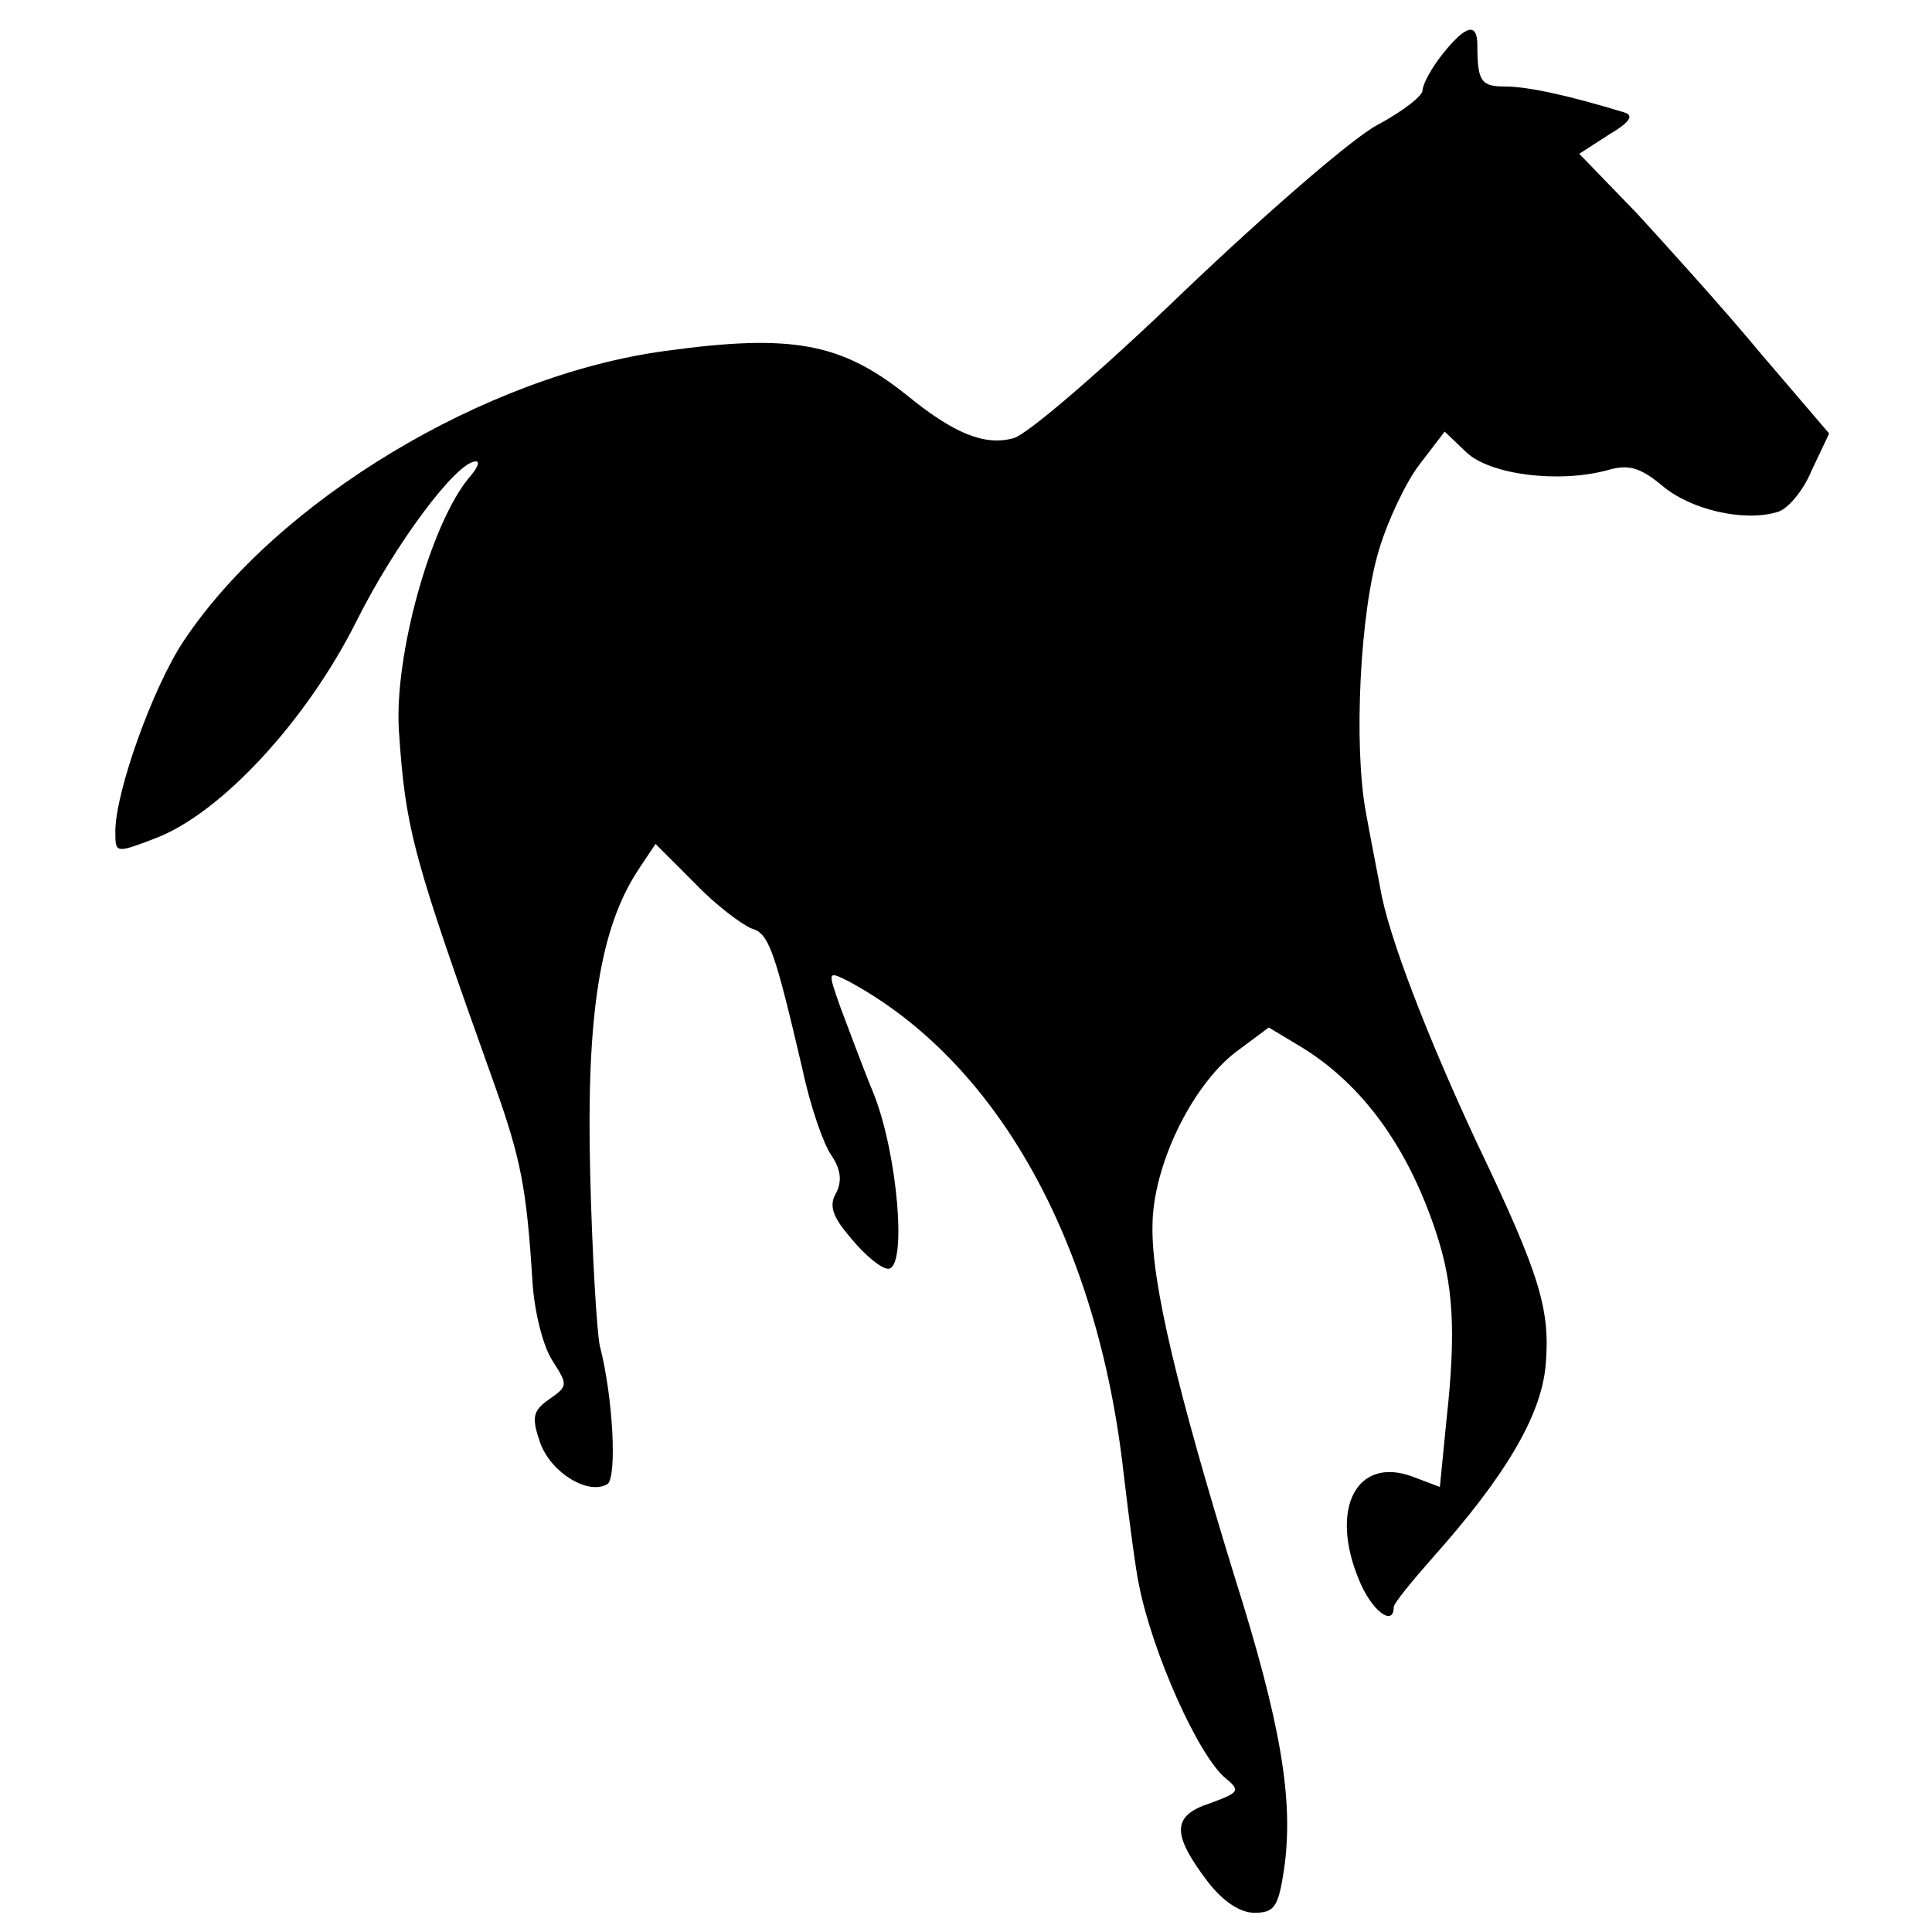
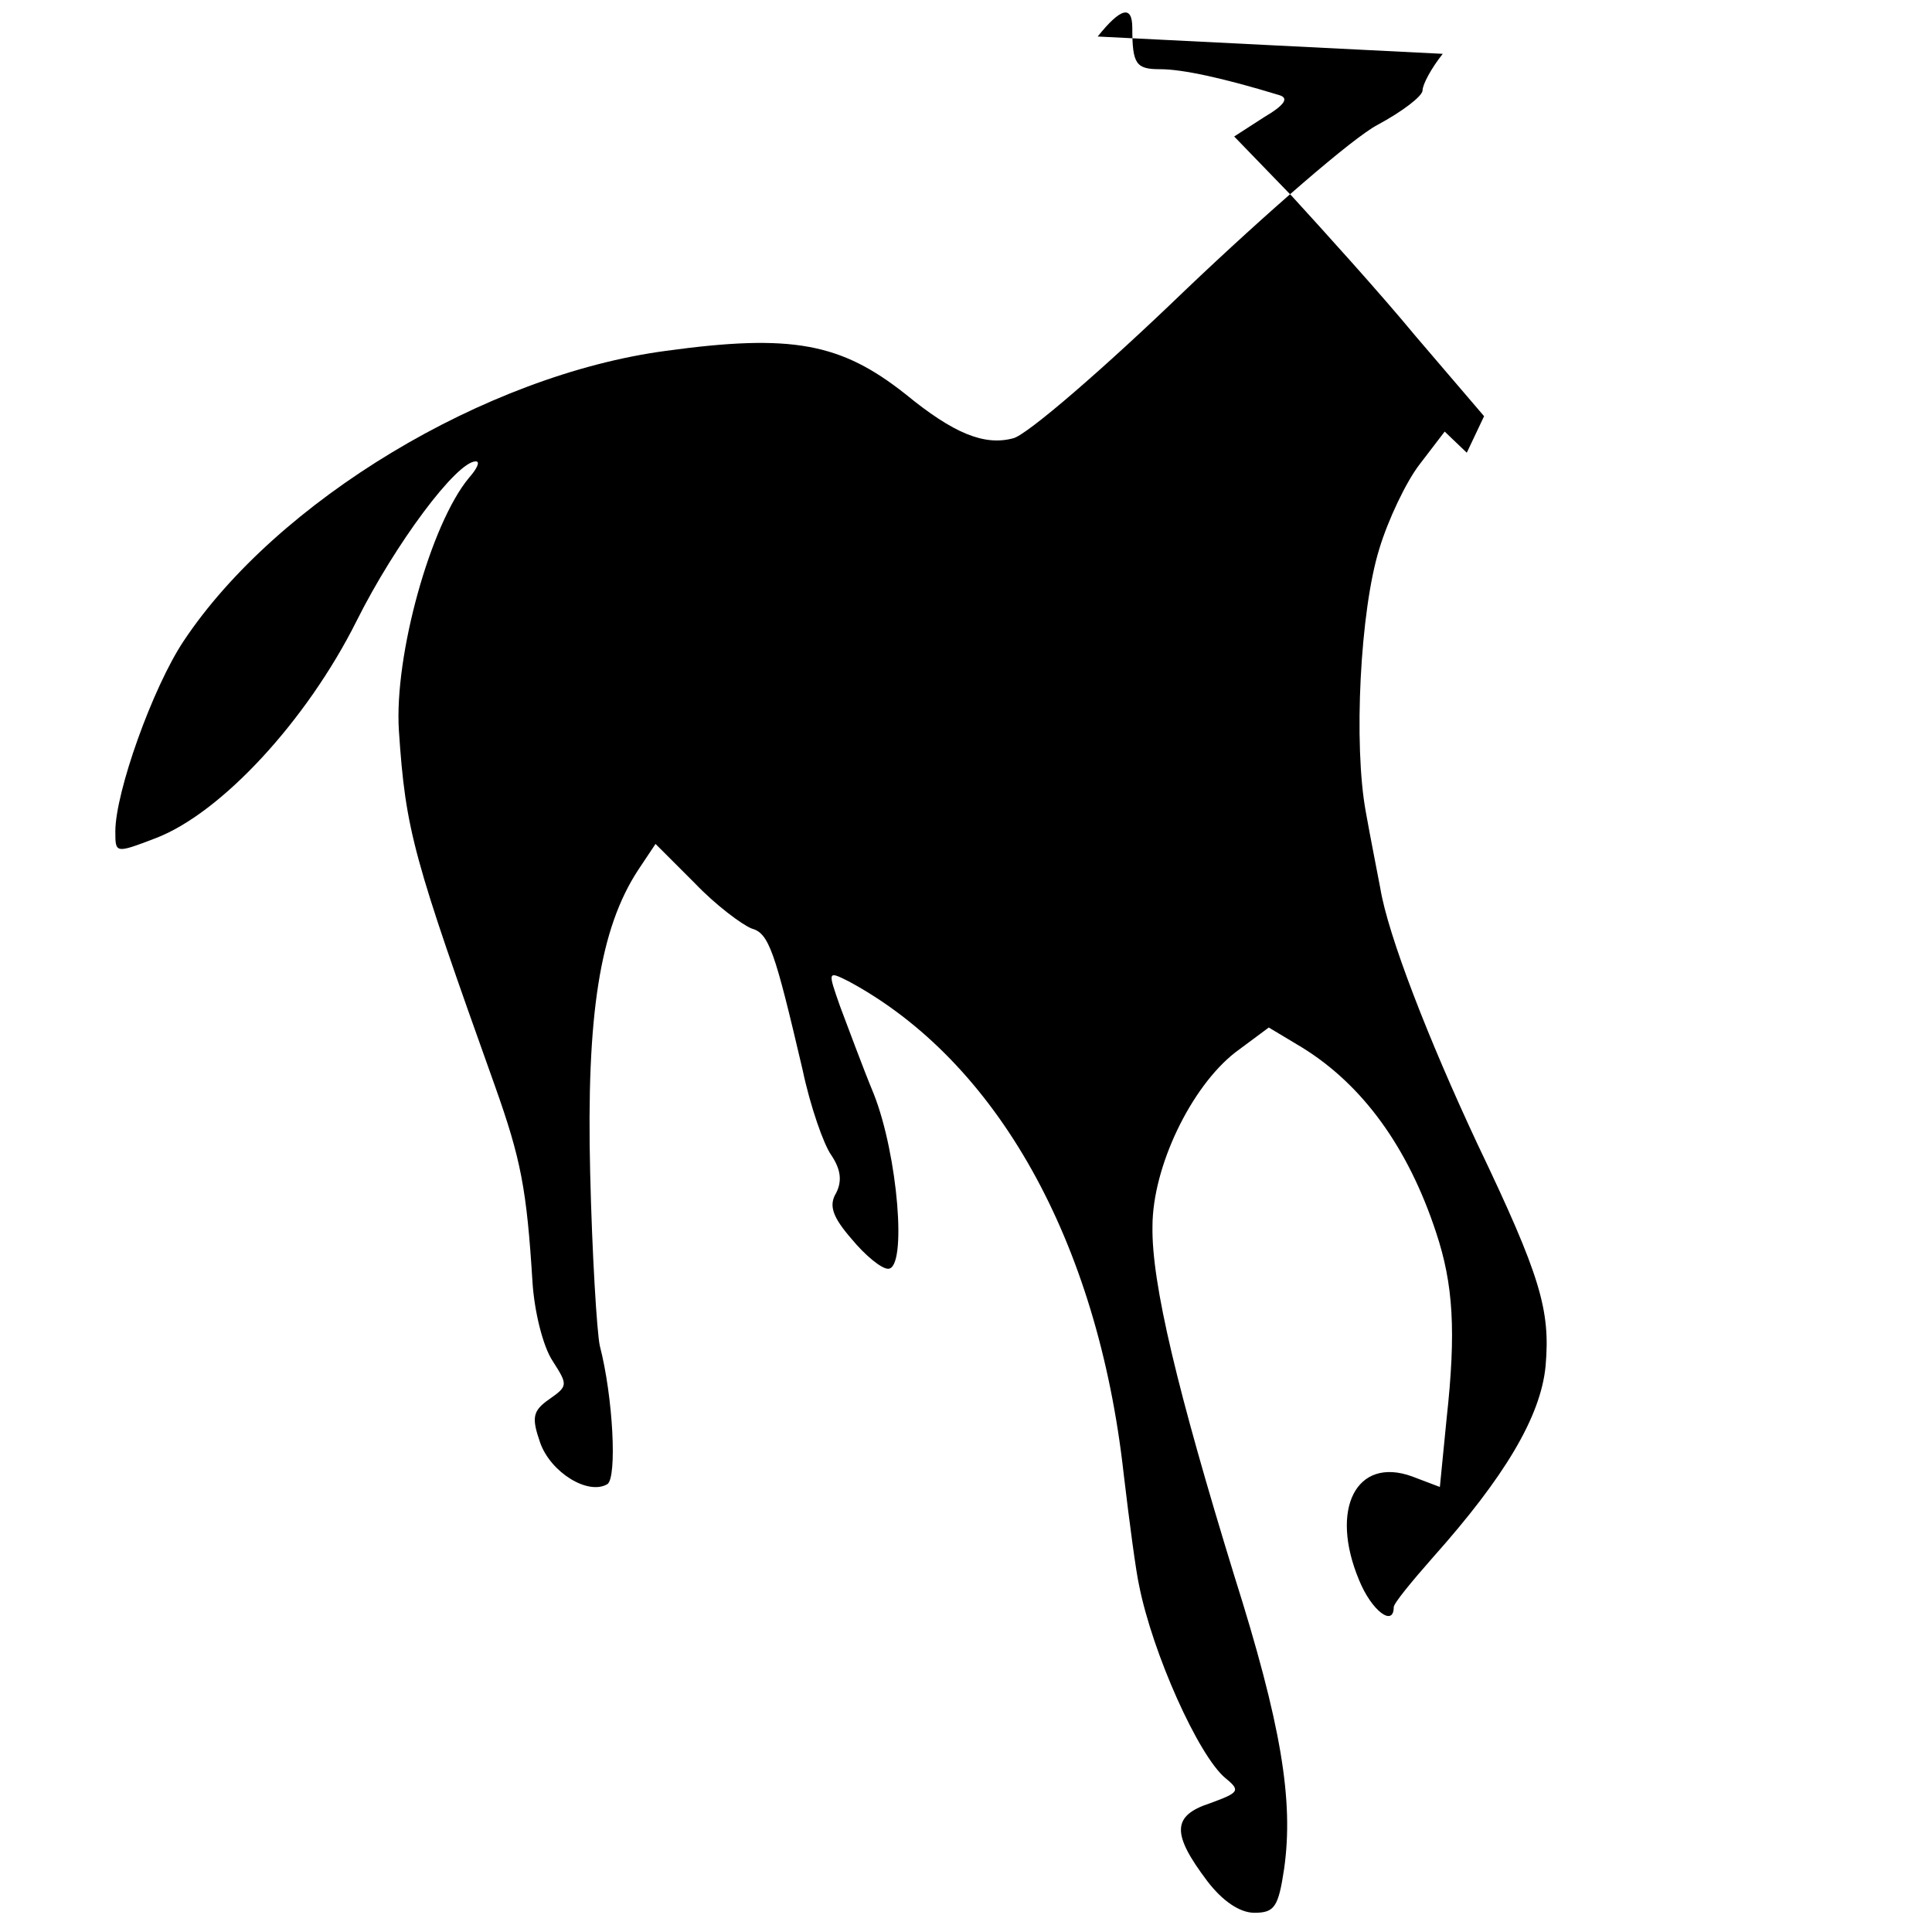
<svg xmlns="http://www.w3.org/2000/svg" version="1.0" width="201pt" height="201pt" viewBox="0 0 201 201" preserveAspectRatio="xMidYMid meet">
  <g transform="translate(0,201) scale(0.1,-0.1)" fill="#000000" stroke="none">
-     <path d="M1501 1954 c-12 -15 -21 -32 -21 -38 0 -6 -21 -22 -47 -36 -25 -13 -115 -91 -200 -172 -84 -81 -165 -151 -179 -154 -30 -8 -62 5 -112 46 -67 53 -118 63 -249 45 -188 -25 -405 -156 -502 -302 -32 -48 -71 -157 -71 -198 0 -23 0 -23 42 -7 68 26 157 122 209 226 40 80 104 166 124 166 5 0 1 -8 -7 -17 -40 -48 -78 -185 -73 -263 7 -105 15 -132 100 -370 27 -76 33 -107 39 -204 2 -31 11 -67 21 -82 16 -25 16 -26 -4 -40 -17 -12 -18 -19 -9 -45 11 -31 50 -55 70 -43 10 7 6 90 -8 144 -3 14 -8 95 -10 180 -4 164 10 254 50 315 l18 27 41 -41 c22 -23 49 -43 59 -47 18 -5 24 -23 53 -147 8 -38 22 -78 30 -89 10 -15 11 -27 5 -39 -8 -13 -4 -25 16 -48 14 -17 31 -31 38 -31 20 0 10 119 -15 182 -12 29 -27 70 -35 91 -13 37 -13 37 9 26 154 -83 259 -270 286 -512 6 -51 13 -103 16 -116 14 -71 62 -178 90 -201 16 -13 14 -15 -16 -26 -40 -13 -40 -32 -3 -81 16 -21 34 -33 49 -33 21 0 25 6 31 46 10 71 -3 150 -52 305 -59 192 -86 304 -85 363 0 62 40 145 86 181 l35 26 35 -21 c63 -39 110 -104 139 -192 18 -54 21 -103 11 -194 l-7 -71 -29 11 c-58 21 -86 -34 -55 -108 13 -32 36 -49 36 -28 0 4 19 27 41 52 74 83 112 146 117 199 5 58 -5 93 -71 231 -51 109 -93 217 -101 266 -3 16 -10 51 -15 79 -13 70 -6 210 14 274 9 30 28 70 42 88 l26 34 23 -22 c25 -23 96 -32 147 -18 21 6 33 3 56 -16 29 -25 84 -38 119 -28 11 2 28 22 37 44 l18 38 -71 83 c-38 46 -97 111 -129 146 l-60 62 31 20 c22 13 26 20 16 23 -59 18 -101 27 -124 27 -25 0 -29 5 -29 43 0 24 -12 21 -36 -9z" />
+     <path d="M1501 1954 c-12 -15 -21 -32 -21 -38 0 -6 -21 -22 -47 -36 -25 -13 -115 -91 -200 -172 -84 -81 -165 -151 -179 -154 -30 -8 -62 5 -112 46 -67 53 -118 63 -249 45 -188 -25 -405 -156 -502 -302 -32 -48 -71 -157 -71 -198 0 -23 0 -23 42 -7 68 26 157 122 209 226 40 80 104 166 124 166 5 0 1 -8 -7 -17 -40 -48 -78 -185 -73 -263 7 -105 15 -132 100 -370 27 -76 33 -107 39 -204 2 -31 11 -67 21 -82 16 -25 16 -26 -4 -40 -17 -12 -18 -19 -9 -45 11 -31 50 -55 70 -43 10 7 6 90 -8 144 -3 14 -8 95 -10 180 -4 164 10 254 50 315 l18 27 41 -41 c22 -23 49 -43 59 -47 18 -5 24 -23 53 -147 8 -38 22 -78 30 -89 10 -15 11 -27 5 -39 -8 -13 -4 -25 16 -48 14 -17 31 -31 38 -31 20 0 10 119 -15 182 -12 29 -27 70 -35 91 -13 37 -13 37 9 26 154 -83 259 -270 286 -512 6 -51 13 -103 16 -116 14 -71 62 -178 90 -201 16 -13 14 -15 -16 -26 -40 -13 -40 -32 -3 -81 16 -21 34 -33 49 -33 21 0 25 6 31 46 10 71 -3 150 -52 305 -59 192 -86 304 -85 363 0 62 40 145 86 181 l35 26 35 -21 c63 -39 110 -104 139 -192 18 -54 21 -103 11 -194 l-7 -71 -29 11 c-58 21 -86 -34 -55 -108 13 -32 36 -49 36 -28 0 4 19 27 41 52 74 83 112 146 117 199 5 58 -5 93 -71 231 -51 109 -93 217 -101 266 -3 16 -10 51 -15 79 -13 70 -6 210 14 274 9 30 28 70 42 88 l26 34 23 -22 l18 38 -71 83 c-38 46 -97 111 -129 146 l-60 62 31 20 c22 13 26 20 16 23 -59 18 -101 27 -124 27 -25 0 -29 5 -29 43 0 24 -12 21 -36 -9z" />
  </g>
</svg>